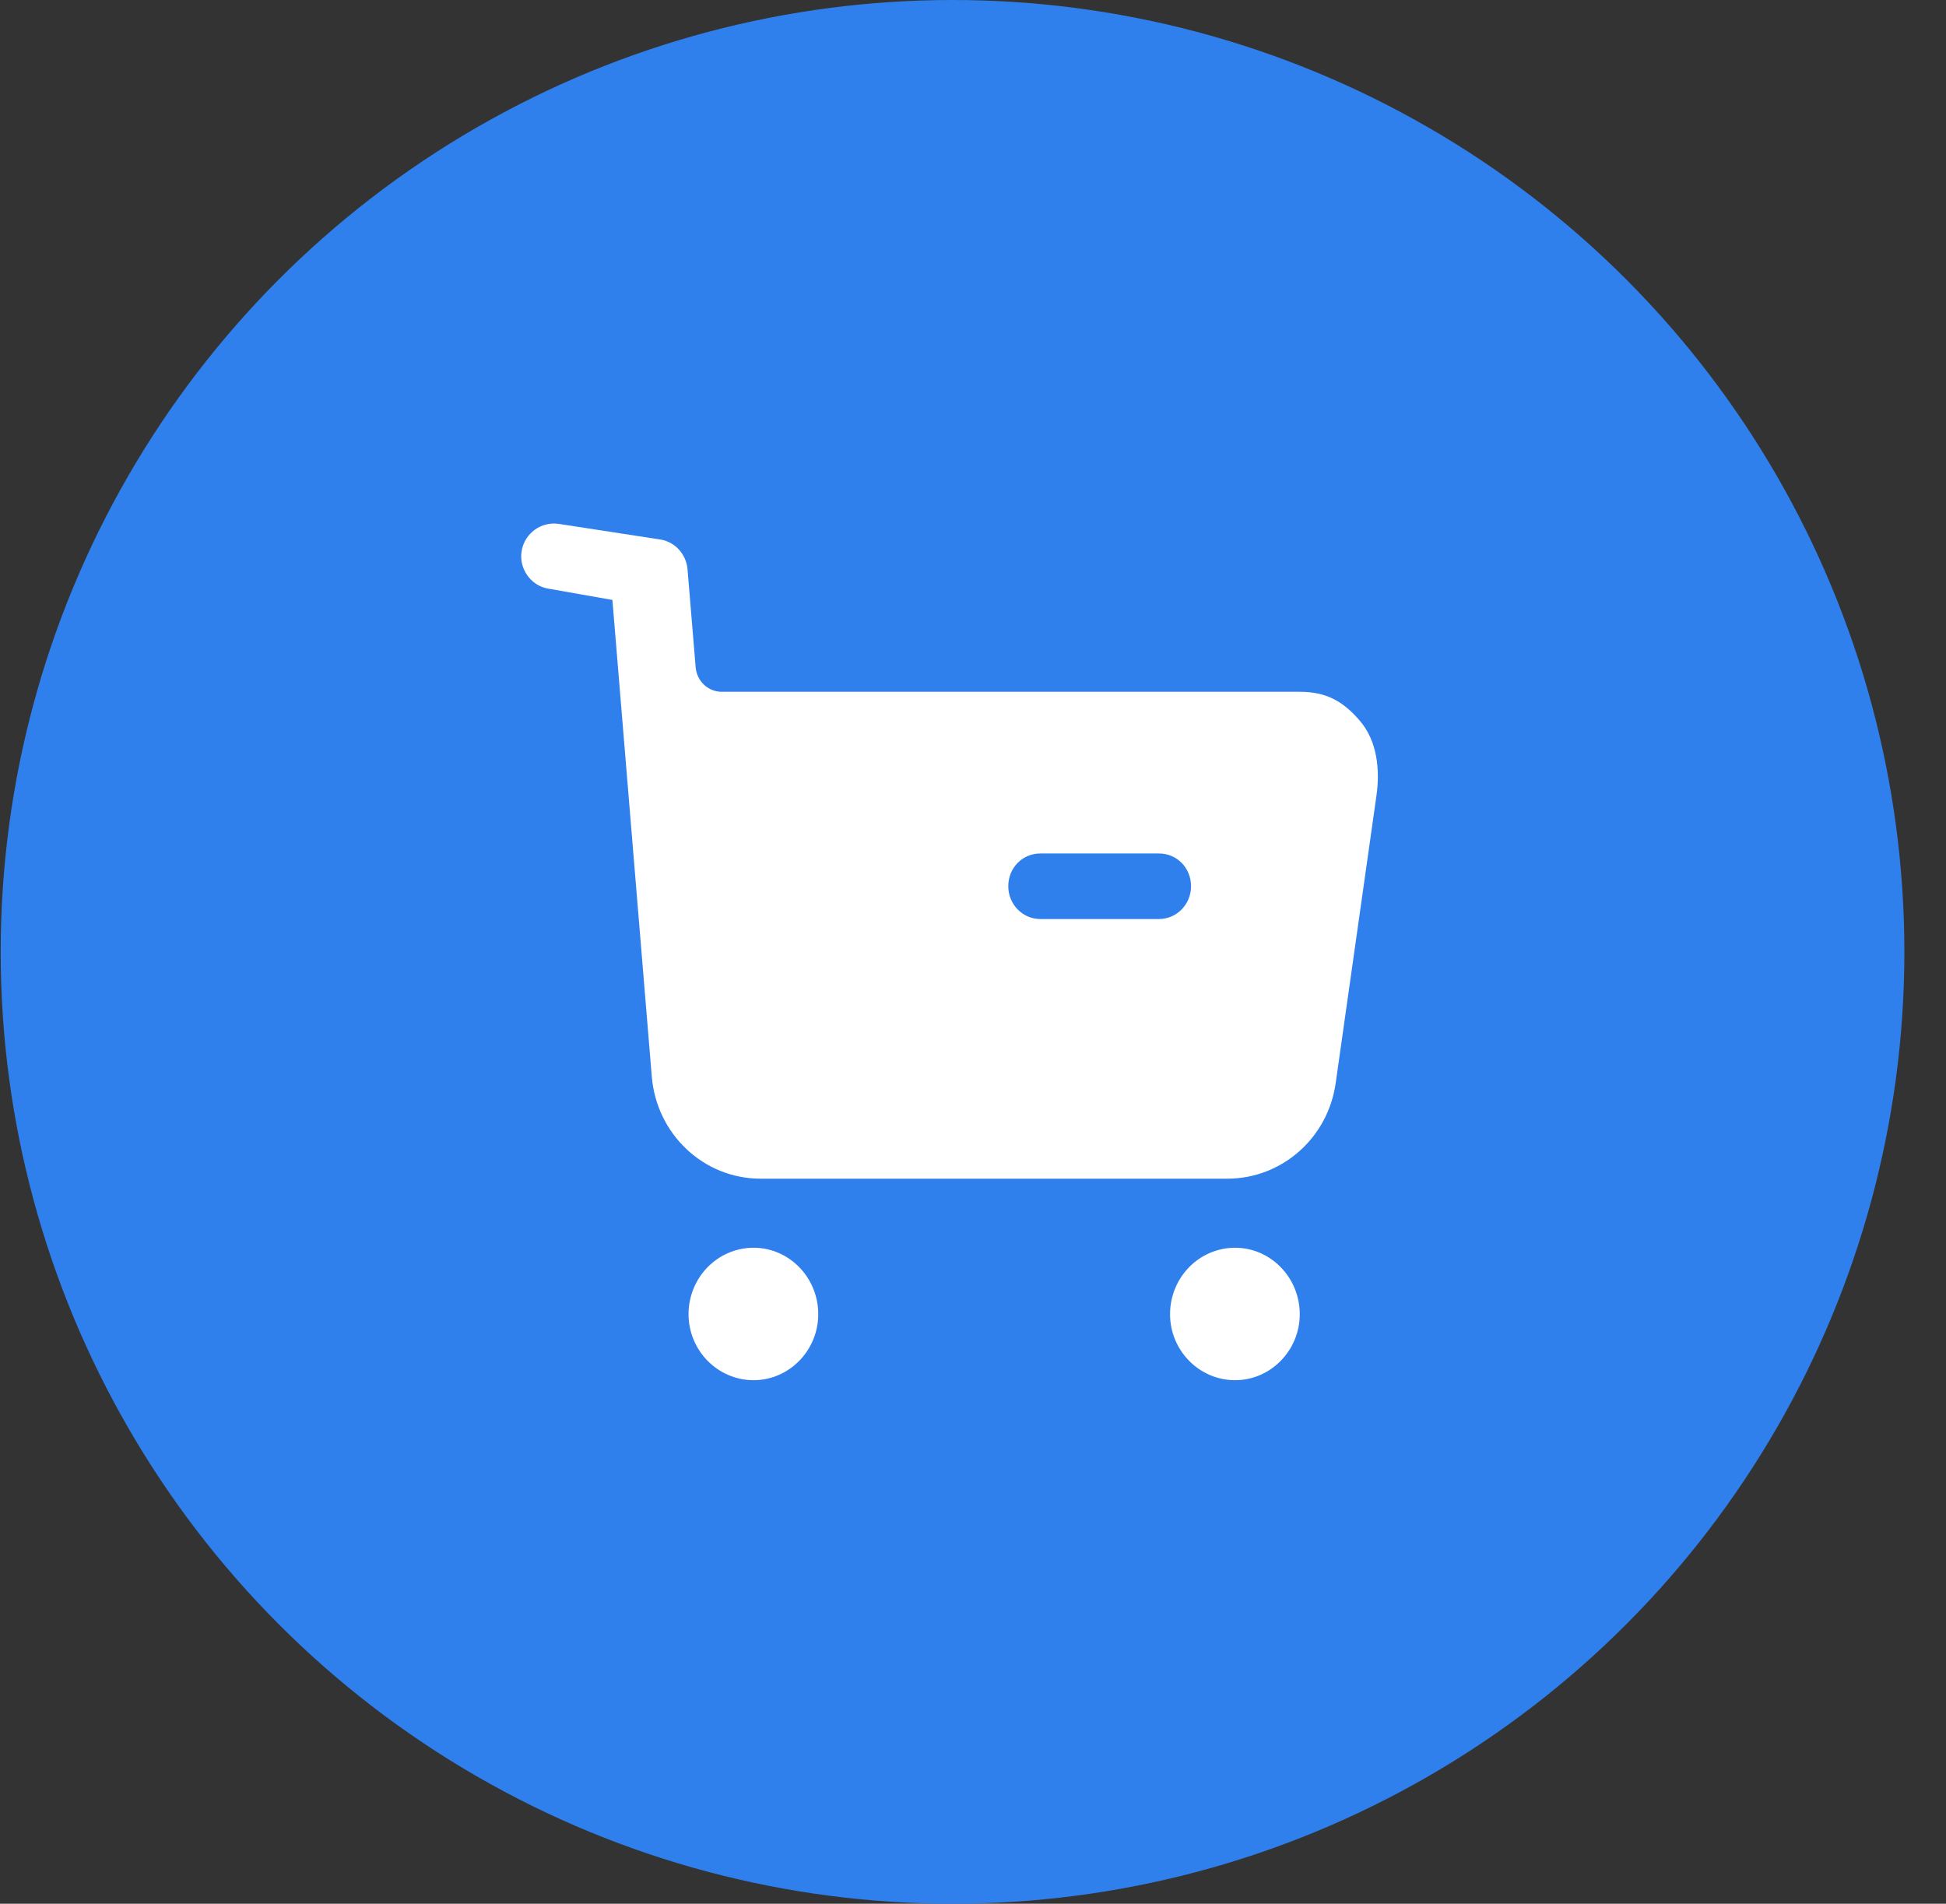
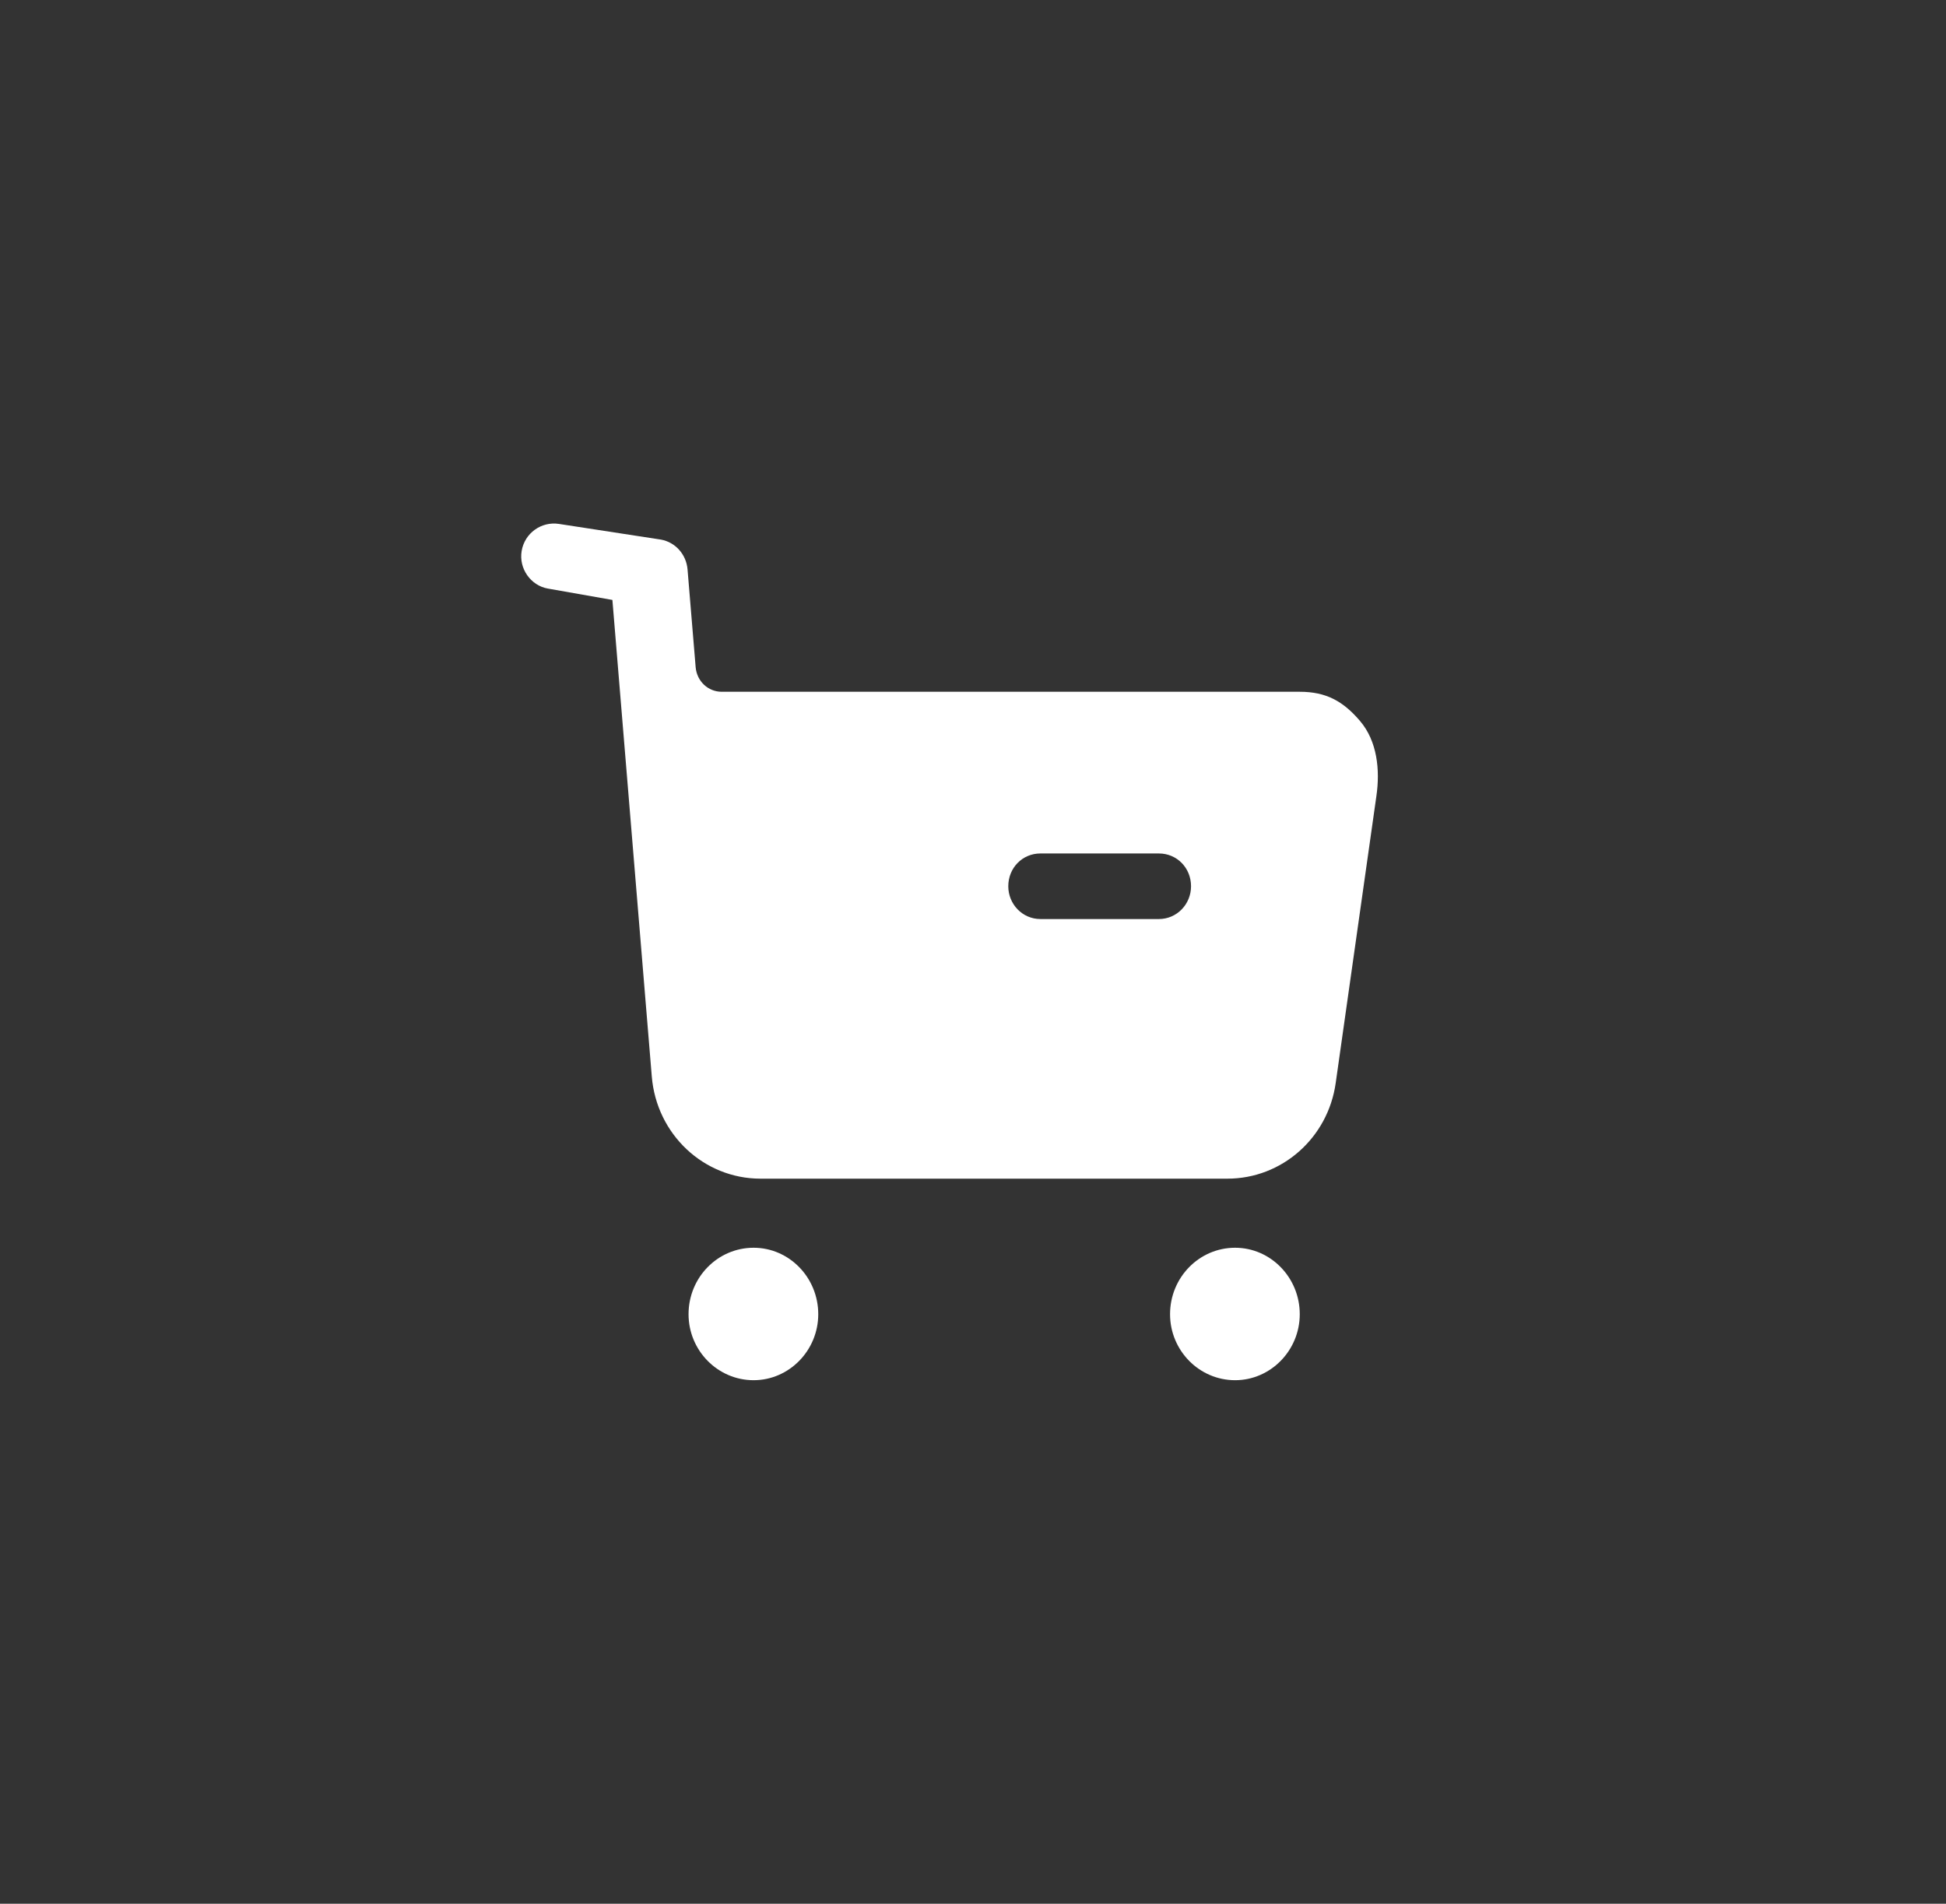
<svg xmlns="http://www.w3.org/2000/svg" width="46" height="45" viewBox="0 0 46 45" fill="none">
  <rect x="0" y="0" width="46" height="45" fill="#333333" stroke="none" />
-   <circle cx="22.516" cy="22.5" r="22.5" fill="#2F80ED" />
  <path fill-rule="evenodd" clip-rule="evenodd" d="M24.593 21.724H27.395C27.82 21.724 28.154 21.372 28.154 20.949C28.154 20.515 27.82 20.174 27.395 20.174H24.593C24.168 20.174 23.834 20.515 23.834 20.949C23.834 21.372 24.168 21.724 24.593 21.724ZM30.724 16.352C31.341 16.352 31.746 16.569 32.15 17.044C32.555 17.519 32.626 18.201 32.535 18.82L31.574 25.598C31.392 26.901 30.299 27.861 29.014 27.861H17.977C16.631 27.861 15.518 26.808 15.407 25.444L14.476 14.181L12.948 13.912C12.544 13.84 12.26 13.437 12.331 13.023C12.402 12.601 12.797 12.321 13.211 12.384L15.624 12.755C15.968 12.818 16.221 13.106 16.252 13.457L16.444 15.772C16.474 16.104 16.737 16.352 17.061 16.352H30.724ZM17.814 29.494C16.964 29.494 16.276 30.197 16.276 31.065C16.276 31.922 16.964 32.625 17.814 32.625C18.654 32.625 19.342 31.922 19.342 31.065C19.342 30.197 18.654 29.494 17.814 29.494ZM29.196 29.494C28.346 29.494 27.658 30.197 27.658 31.065C27.658 31.922 28.346 32.625 29.196 32.625C30.035 32.625 30.724 31.922 30.724 31.065C30.724 30.197 30.035 29.494 29.196 29.494Z" fill="white" />
</svg>